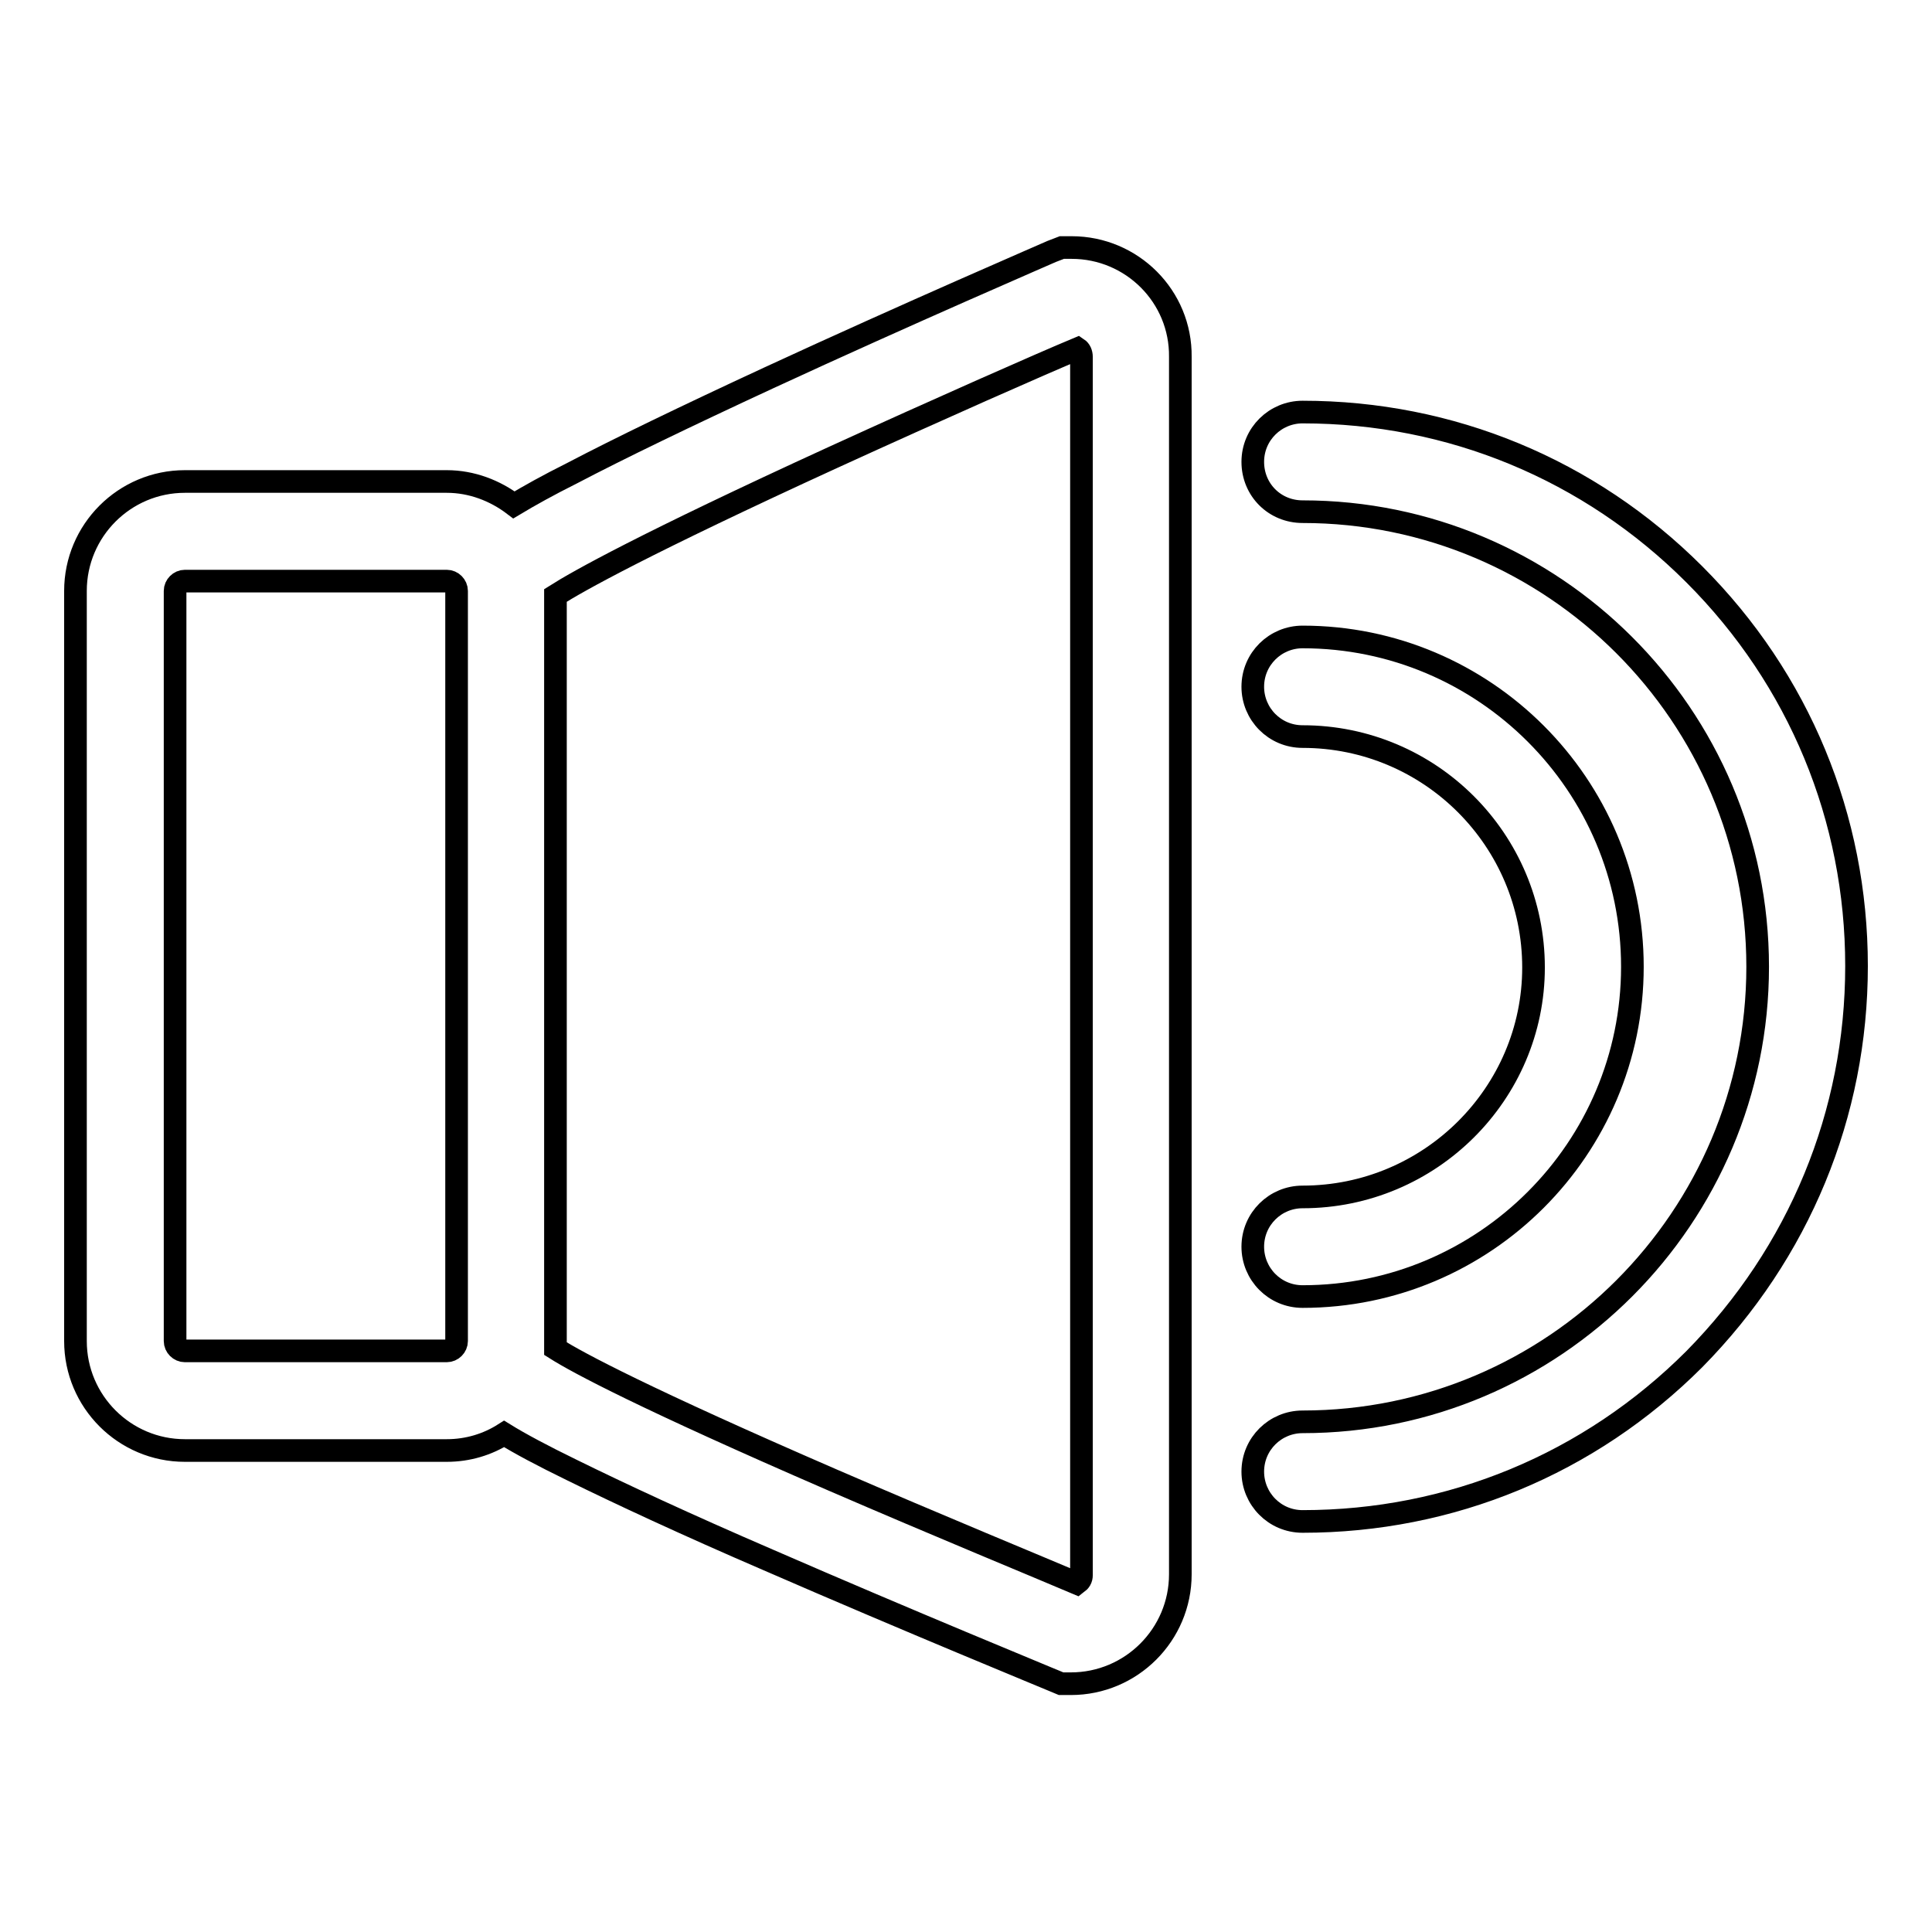
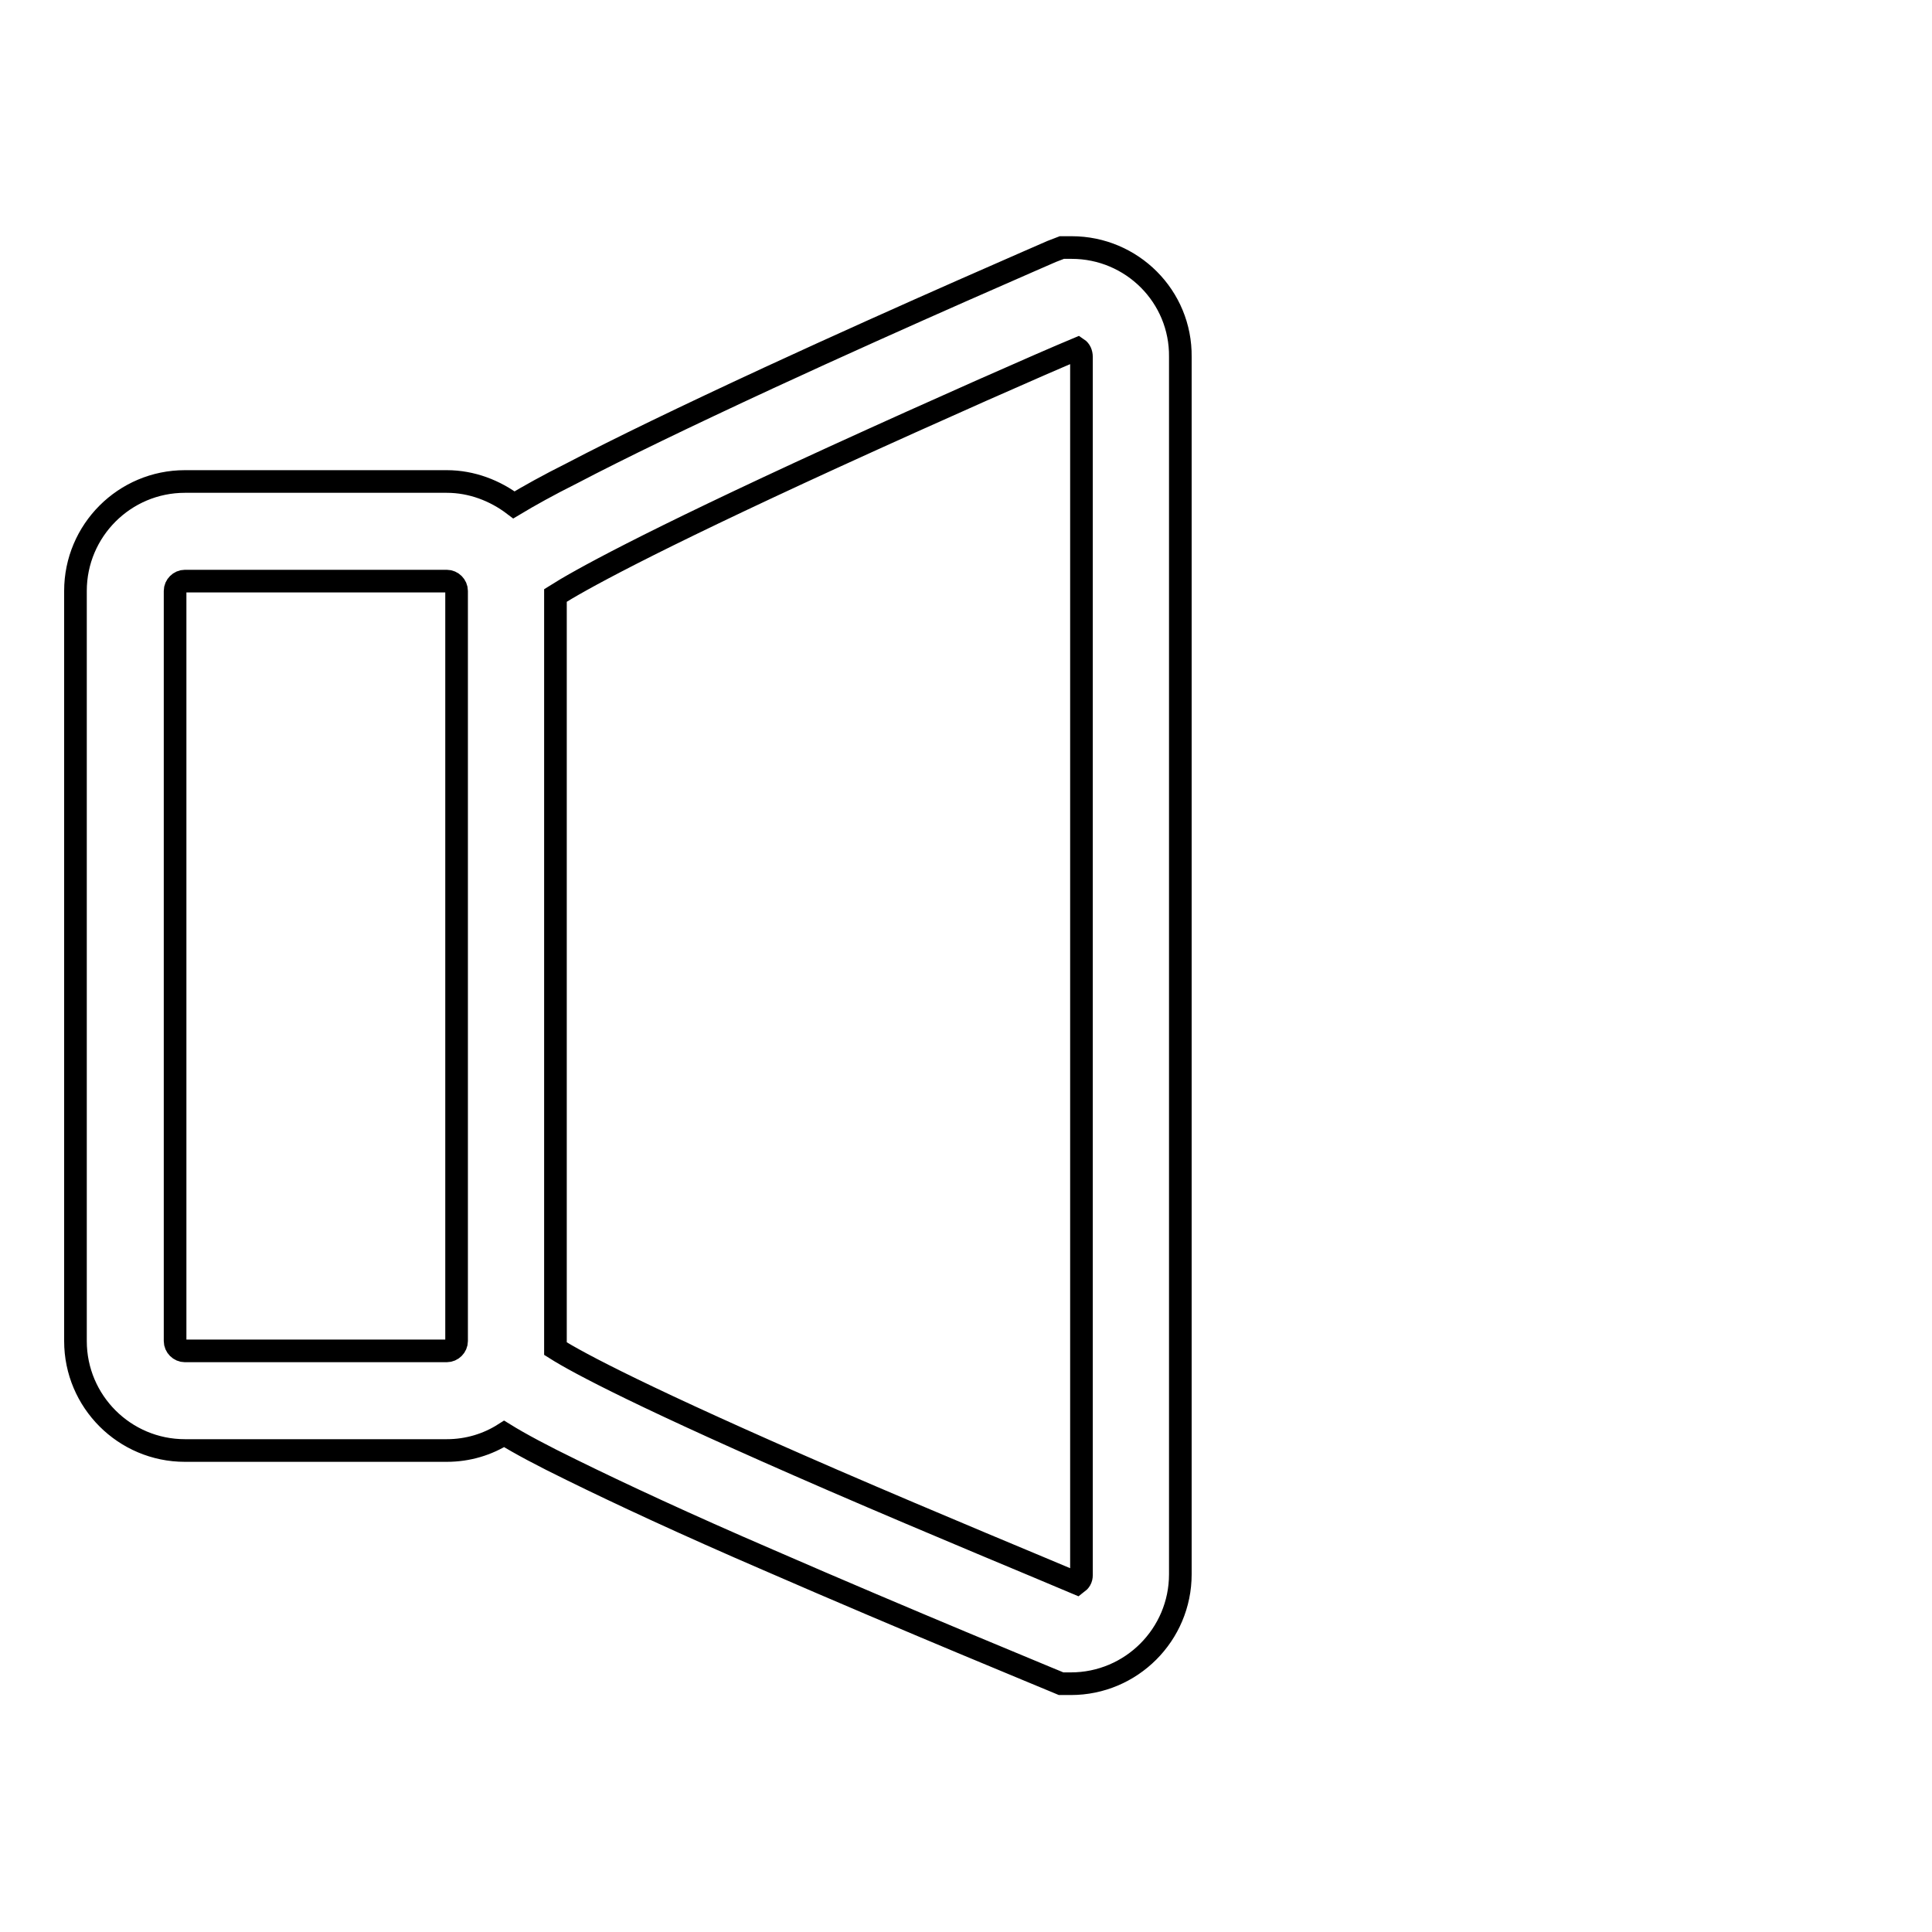
<svg xmlns="http://www.w3.org/2000/svg" version="1.1" x="0px" y="0px" viewBox="0 0 256 256" enable-background="new 0 0 256 256" xml:space="preserve">
  <g>
    <g>
      <path stroke-width="3" fill-opacity="0" stroke="#000000" d="M142,32.8h-1.3l-1.3,0.5c-0.2,0.1-19,8.2-37.6,16.8c-11,5.1-19.7,9.3-26,12.6c-3.2,1.6-5.7,3-7.7,4.2c-2.5-1.9-5.6-3.1-8.9-3.1H24.5c-8,0-14.5,6.5-14.5,14.5v99.4c0,8,6.5,14.5,14.5,14.5h34.7c2.8,0,5.4-0.8,7.6-2.2c0,0,0,0,0,0c2.1,1.3,5.1,2.9,9,4.8c6.3,3.1,15.1,7.2,26,11.9c18.6,8.1,37.4,15.8,37.6,15.9l1.2,0.5h1.3c8,0,14.5-6.5,14.5-14.5V47.3C156.5,39.3,150,32.8,142,32.8z M59.2,179H24.5c-0.7,0-1.3-0.6-1.3-1.3V78.3c0-0.7,0.6-1.3,1.3-1.3h34.7c0.7,0,1.3,0.6,1.3,1.3v99.4C60.5,178.4,59.9,179,59.2,179z M143.3,208.7c0,0.5-0.2,0.8-0.6,1.1c-4.7-2-18.3-7.6-32.4-13.7c-24.9-10.8-33.7-15.5-36.7-17.4v-1.1V78.9c3-1.9,11.7-6.8,36.8-18.3c14-6.4,27.6-12.4,32.4-14.4c0.3,0.2,0.5,0.6,0.5,1.1V208.7L143.3,208.7z" />
-       <path stroke-width="3" fill-opacity="0" stroke="#000000" d="M172.6,158.6c-3.6,0-6.6,2.9-6.6,6.6c0,3.6,2.9,6.6,6.6,6.6c24.1,0,43.7-19.6,43.7-43.7s-19.6-43.7-43.7-43.7c-3.6,0-6.6,2.9-6.6,6.6c0,3.6,2.9,6.6,6.6,6.6c16.9,0,30.6,13.7,30.6,30.6C203.2,144.9,189.5,158.6,172.6,158.6z" />
-       <path stroke-width="3" fill-opacity="0" stroke="#000000" d="M224.5,76.1c-13.9-13.9-32.3-21.5-51.9-21.5c-3.6,0-6.6,2.9-6.6,6.6s2.9,6.6,6.6,6.6c33.2,0,60.3,27,60.3,60.3c0,33.2-27,60.3-60.3,60.3c-3.6,0-6.6,2.9-6.6,6.6c0,3.6,2.9,6.6,6.6,6.6c19.6,0,38-7.6,51.9-21.5C238.4,166,246,147.6,246,128S238.4,90,224.5,76.1z" />
    </g>
  </g>
</svg>